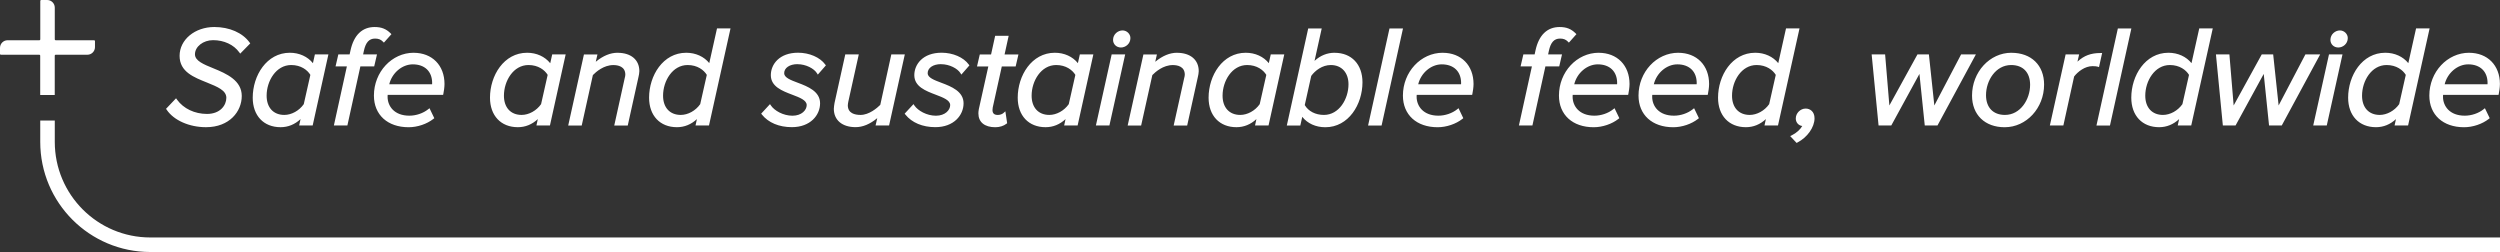
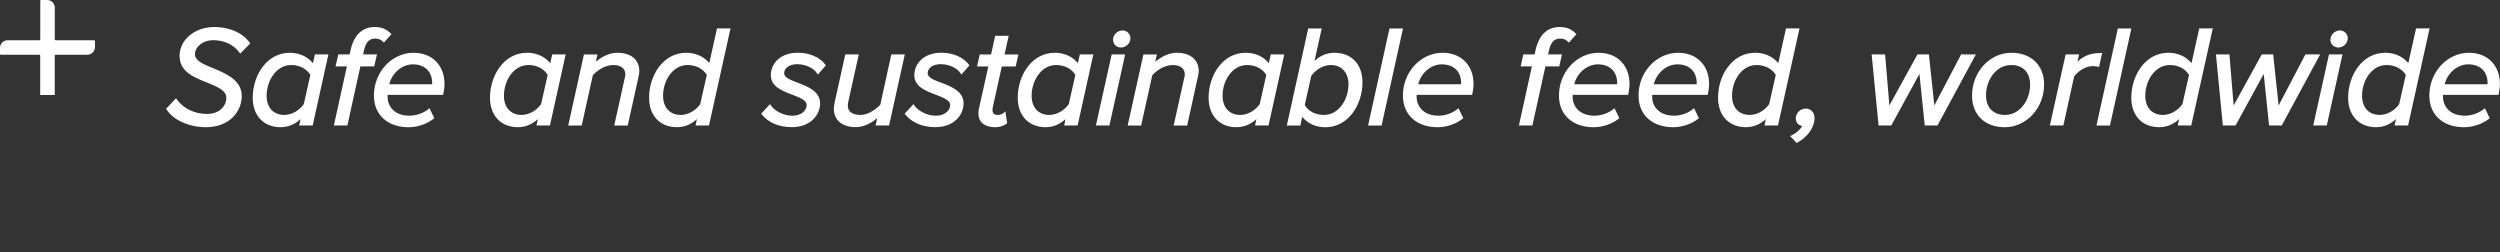
<svg xmlns="http://www.w3.org/2000/svg" id="PayOff-SafeAndSustainableFeedWorldwide-RGB-wit" viewBox="0 0 629.35 63.44">
  <rect x="0" y="0" width="629.35" height="63.44" fill="#333333" stroke="none" />
  <defs>
    <style>.cls-1{fill:#fff;stroke-width:0px;}</style>
  </defs>
  <path class="cls-1" d="M23.71,10.13h-9.71c-.12,0-.21-.1-.21-.21V1.92c0-1.06-.86-1.92-1.92-1.92h-1.52c-.12,0-.21.1-.21.21v9.71c0,.12-.1.21-.21.21H1.92c-1.06,0-1.92.86-1.92,1.92v1.52c0,.12.1.21.21.21h9.7c.12,0,.21.1.21.21v9.92h3.66v-9.92c0-.12.1-.21.21-.21h8c1.06,0,1.92-.86,1.92-1.92v-1.52c0-.12-.1-.21-.21-.21" />
-   <path class="cls-1" d="M629.35,59.78H37.85c-13.29,0-24.06-10.77-24.06-24.06v-5.38h-3.66v5.38c0,15.31,12.41,27.72,27.72,27.72h591.5v-3.66Z" />
  <path class="cls-1" d="M252.2,16.73h3.48l.7-3.02h-3.49l1.03-4.69h-3.4l-1.03,4.69h-2.84l-.7,3.02h2.85l-2.39,10.74c-.08.37-.11.86-.11,1.07,0,2.21,1.56,3.49,4.27,3.49,1.06,0,2.09-.32,2.81-.89l.16-.13-.45-2.99-.49.44c-.26.23-.8.48-1.4.48-.92,0-1.35-.4-1.35-1.25,0-.23.03-.47.06-.63l2.28-10.32h0ZM271.35,15.9c-1.32-1.65-3.43-2.62-5.8-2.62-5.85,0-9.35,5.75-9.35,11.31,0,4.52,2.75,7.43,7.01,7.43,1.89,0,3.6-.7,5.03-2.04l-.35,1.61h3.39l3.96-17.89h-3.4l-.49,2.19h0ZM269.05,26.22c-1.16,1.65-3.07,2.71-4.9,2.71-2.74,0-4.45-1.85-4.45-4.84,0-3.71,2.37-7.72,6.19-7.72,2.45,0,4.08,1.26,4.82,2.48,0,0-1.66,7.37-1.66,7.37ZM275.88,31.59h3.4l3.97-17.89h-3.4l-3.97,17.89ZM53.65,10.11c2.74,0,5.19,1.14,6.57,3.05l.25.34,2.53-2.58-.18-.24c-1.76-2.43-5.07-3.88-8.86-3.88-4.91,0-8.75,3.19-8.75,7.26s3.68,5.42,6.92,6.73c2.6,1.05,4.85,1.96,4.85,3.83s-1.53,4.06-4.87,4.06c-3.11,0-5.92-1.34-7.54-3.59l-.25-.35-2.52,2.65.16.24c1.8,2.67,5.69,4.39,9.9,4.39,5.91,0,9-3.96,9-7.86s-3.79-5.6-7.14-6.96c-2.49-1.01-4.64-1.89-4.64-3.53,0-1.93,2.08-3.56,4.55-3.56M236.9,16.16c2.17,0,4.17,1.13,4.86,2.22l.25.4,2.03-2.32-.17-.23c-1.31-1.8-3.99-2.96-6.83-2.96-4.72,0-6.87,2.93-6.87,5.65,0,2.88,2.86,3.96,5.39,4.92,1.87.71,3.64,1.38,3.64,2.62s-1.26,2.67-3.59,2.67-4.53-1.28-5.4-2.55l-.25-.37-2.22,2.4.19.24c1.63,2.03,4.31,3.16,7.53,3.16,4.67,0,7.11-3.02,7.11-6.01s-3.08-4.22-5.56-5.15c-1.87-.7-3.48-1.31-3.48-2.42,0-1.34,1.37-2.28,3.34-2.28M94.9,13.7h-3.49l.19-.89c.46-2.14,1.32-3.1,2.82-3.1.85,0,1.43.22,1.95.75l.27.27,1.9-2.13-.24-.24c-1.1-1.09-2.29-1.56-3.99-1.56-3.13,0-5.23,2.03-6.07,5.87l-.23,1.03h-2.84l-.7,3.02h2.85l-3.27,14.87h3.4l3.27-14.87h3.48s.7-3.02.7-3.02ZM178.56,15.9c-1.32-1.65-3.43-2.62-5.81-2.62-5.85,0-9.35,5.75-9.35,11.31,0,4.52,2.75,7.43,7.01,7.43,1.89,0,3.6-.7,5.03-2.04l-.35,1.61h3.39l5.42-24.44h-3.4l-1.95,8.74h.01ZM176.27,26.22c-1.16,1.65-3.07,2.71-4.9,2.71-2.74,0-4.45-1.85-4.45-4.84,0-3.71,2.37-7.72,6.19-7.72,2.45,0,4.08,1.26,4.82,2.48l-1.66,7.37h0ZM155.47,13.28c-1.82,0-3.66.76-5.49,2.27l.42-1.84h-3.4l-3.96,17.89h3.4l2.81-12.7c.79-.81,2.73-2.52,5.15-2.52,1.13,0,3.02.32,3.02,2.42,0,.26-.08.59-.15.85l-2.64,11.95h3.4l2.69-12.17c.11-.37.23-1.16.23-1.52,0-2.85-2.1-4.62-5.48-4.62M104.16,13.28c-5.53,0-10.03,4.84-10.03,10.78,0,4.84,3.43,7.97,8.75,7.97,2.2,0,4.59-.81,6.23-2.1l.22-.18-1.21-2.51-.35.28c-1.26,1-3.02,1.6-4.72,1.6-3.79,0-5.48-2.39-5.48-4.77,0-.13.01-.31.02-.46h13.96l.06-.28c.1-.47.29-1.59.29-2.46,0-4.7-3.11-7.86-7.76-7.86M108.77,21.21h-10.78c.69-2.84,3.22-5.01,5.93-5.01,3.01,0,4.87,1.8,4.87,4.7,0,.08,0,.2-.02.32M138.5,15.9c-1.32-1.65-3.43-2.62-5.8-2.62-5.86,0-9.35,5.75-9.35,11.31,0,4.52,2.75,7.43,7.01,7.43,1.89,0,3.6-.7,5.03-2.04l-.35,1.61h3.4l3.96-17.89h-3.39l-.49,2.19h-.02ZM136.21,26.22c-1.16,1.65-3.08,2.71-4.9,2.71-2.74,0-4.45-1.85-4.45-4.84,0-3.71,2.36-7.72,6.19-7.72,2.45,0,4.08,1.26,4.82,2.48l-1.66,7.37h0ZM78.77,15.9c-1.32-1.65-3.43-2.62-5.8-2.62-5.85,0-9.35,5.75-9.35,11.31,0,4.52,2.75,7.43,7.01,7.43,1.89,0,3.6-.7,5.03-2.04l-.35,1.61h3.4l3.96-17.89h-3.4l-.49,2.19h-.01ZM76.47,26.22c-1.16,1.65-3.07,2.71-4.9,2.71-2.74,0-4.45-1.85-4.45-4.84,0-3.71,2.37-7.72,6.19-7.72,2.46,0,4.08,1.26,4.82,2.48,0,0-1.66,7.37-1.66,7.37ZM224.38,13.7l-2.78,12.7c-.83.82-2.83,2.53-4.97,2.53-1.46,0-3.2-.42-3.2-2.42,0-.3.08-.67.14-.99l2.62-11.82h-3.4l-2.7,12.2c-.07.38-.18,1.15-.18,1.49,0,2.85,2.1,4.62,5.48,4.62,1.8,0,3.63-.76,5.45-2.27l-.42,1.84h3.4l3.96-17.89h-3.4ZM282.58,7.66c-1.15,0-2.38.96-2.38,2.38,0,1.09.86,1.92,1.99,1.92s2.38-.91,2.38-2.38c0-1.04-.91-1.92-1.99-1.92M200.76,16.16c2.17,0,4.17,1.13,4.86,2.22l.26.4,2.03-2.32-.17-.23c-1.31-1.8-3.99-2.96-6.83-2.96-4.72,0-6.86,2.93-6.86,5.65,0,2.88,2.86,3.96,5.39,4.92,1.87.71,3.64,1.38,3.64,2.62s-1.26,2.67-3.59,2.67-4.53-1.28-5.4-2.55l-.25-.37-2.22,2.4.19.24c1.63,2.03,4.3,3.16,7.53,3.16,4.67,0,7.11-3.02,7.11-6.01s-3.08-4.22-5.56-5.15c-1.87-.7-3.48-1.31-3.48-2.42,0-1.34,1.38-2.28,3.34-2.28M589.04,7.66c-1.15,0-2.38.96-2.38,2.38,0,1.09.85,1.92,1.99,1.92s2.38-.91,2.38-2.38c0-1.04-.91-1.92-1.99-1.92M533.15,7.16l-5.39,24.44h3.4l5.39-24.44h-3.4ZM493.69,13.7l-6.74,12.85-1.37-12.85h-2.88l-7.07,12.85-1.07-12.85h-3.39l1.74,17.89h3.2l7.09-12.98,1.34,12.98h3.2l9.67-17.89h-3.73.01ZM506.36,13.28c-5.47,0-9.92,4.84-9.92,10.78,0,4.84,3.23,7.97,8.22,7.97,5.47,0,9.92-4.82,9.92-10.74,0-4.86-3.22-8-8.22-8M504.73,28.93c-2.98,0-4.77-1.86-4.77-4.98,0-3.65,2.42-7.58,6.33-7.58,2.99,0,4.77,1.86,4.77,4.98,0,3.64-2.42,7.58-6.33,7.58M551.69,15.9c-1.32-1.65-3.43-2.62-5.81-2.62-5.85,0-9.35,5.75-9.35,11.31,0,4.52,2.75,7.43,7.01,7.43,1.88,0,3.6-.7,5.03-2.04l-.35,1.61h3.4l5.42-24.44h-3.4l-1.95,8.74h0ZM549.4,26.22c-1.16,1.65-3.07,2.71-4.9,2.71-2.74,0-4.45-1.85-4.45-4.84,0-3.71,2.37-7.72,6.19-7.72,2.46,0,4.08,1.26,4.82,2.48,0,0-1.66,7.37-1.66,7.37ZM528.4,16.91l.79-3.56h-.44c-2.37,0-4.12.64-5.77,2.17l.42-1.82h-3.4l-3.97,17.89h3.4l2.71-12.33c.94-1.22,2.7-2.61,4.65-2.61.6,0,1.08.07,1.24.12l.38.12v.02ZM608.22,7.16l-1.95,8.74c-1.32-1.65-3.43-2.62-5.8-2.62-5.85,0-9.35,5.75-9.35,11.31,0,4.52,2.75,7.43,7.01,7.43,1.89,0,3.6-.7,5.03-2.04l-.35,1.61h3.4l5.42-24.44h-3.41ZM603.97,26.22c-1.16,1.65-3.08,2.71-4.9,2.71-2.74,0-4.45-1.85-4.45-4.84,0-3.71,2.37-7.72,6.19-7.72,2.45,0,4.08,1.26,4.82,2.48,0,0-1.66,7.37-1.66,7.37ZM621.59,13.28c-5.53,0-10.03,4.84-10.03,10.78,0,4.84,3.43,7.97,8.75,7.97,2.2,0,4.59-.81,6.23-2.1l.22-.18-1.21-2.51-.35.28c-1.26,1-3.02,1.6-4.72,1.6-3.78,0-5.48-2.39-5.48-4.77,0-.13,0-.31.02-.46h13.96l.06-.28c.1-.47.29-1.59.29-2.46,0-4.7-3.12-7.86-7.76-7.86M626.2,21.21h-10.78c.69-2.84,3.22-5.01,5.93-5.01,3.01,0,4.87,1.8,4.87,4.7,0,.08,0,.2-.02.32M582.34,31.59h3.4l3.96-17.89h-3.4l-3.97,17.89h0ZM580.36,13.7l-6.74,12.85-1.37-12.85h-2.88l-7.07,12.85-1.07-12.85h-3.39l1.74,17.89h3.2l7.09-12.98,1.34,12.98h3.2l9.67-17.89h-3.73,0ZM449.61,7.16l-1.95,8.74c-1.32-1.65-3.43-2.62-5.8-2.62-5.86,0-9.36,5.75-9.36,11.31,0,4.52,2.75,7.43,7.01,7.43,1.89,0,3.6-.7,5.03-2.04l-.35,1.61h3.4l5.42-24.44h-3.4ZM445.37,26.22c-1.16,1.65-3.07,2.71-4.9,2.71-2.74,0-4.45-1.85-4.45-4.84,0-3.71,2.37-7.72,6.19-7.72,2.45,0,4.08,1.26,4.82,2.48,0,0-1.66,7.37-1.66,7.37ZM335.98,13.28c-1.88,0-3.61.7-5.06,2.05l1.81-8.17h-3.4l-5.39,24.44h3.4l.49-2.19c1.32,1.67,3.39,2.62,5.81,2.62,5.85,0,9.35-5.75,9.35-11.31,0-4.52-2.75-7.43-7.01-7.43M333.28,28.93c-2.12,0-3.91-.92-4.82-2.48l1.63-7.34c.97-1.34,2.77-2.74,4.93-2.74,2.7,0,4.45,1.9,4.45,4.84,0,3.71-2.37,7.72-6.19,7.72M349.79,7.16l-5.39,24.44h3.4l5.39-24.44h-3.4ZM454.56,27.33c-1.33,0-2.49,1.16-2.49,2.49,0,1.01.68,1.78,1.63,1.9-.48.86-1.48,1.77-2.61,2.33l-.43.21,1.61,1.72.24-.12c2.48-1.28,4.28-3.84,4.28-6.08,0-1.7-1.13-2.45-2.24-2.45M363.2,13.28c-5.53,0-10.03,4.84-10.03,10.78,0,4.84,3.43,7.97,8.75,7.97,2.2,0,4.59-.81,6.23-2.1l.22-.18-1.2-2.51-.35.28c-1.26,1-3.02,1.6-4.72,1.6-3.78,0-5.48-2.39-5.48-4.77,0-.13.01-.31.02-.46h13.96l.06-.28c.1-.47.29-1.59.29-2.46,0-4.7-3.11-7.86-7.75-7.86M367.8,21.21h-10.78c.69-2.84,3.22-5.01,5.93-5.01,3.01,0,4.87,1.8,4.87,4.7,0,.08,0,.2-.02.32M319.41,15.9c-1.32-1.65-3.43-2.62-5.8-2.62-5.86,0-9.36,5.75-9.36,11.31,0,4.52,2.75,7.43,7.01,7.43,1.88,0,3.6-.7,5.03-2.04l-.35,1.61h3.4l3.96-17.89h-3.4l-.49,2.19h0ZM317.12,26.22c-1.16,1.65-3.07,2.71-4.9,2.71-2.74,0-4.45-1.85-4.45-4.84,0-3.71,2.37-7.72,6.19-7.72,2.45,0,4.08,1.26,4.82,2.48,0,0-1.66,7.37-1.66,7.37ZM422.51,13.28c-5.53,0-10.03,4.84-10.03,10.78,0,4.84,3.43,7.97,8.75,7.97,2.2,0,4.59-.81,6.23-2.1l.22-.18-1.21-2.51-.35.28c-1.26,1-3.02,1.6-4.72,1.6-3.79,0-5.48-2.39-5.48-4.77,0-.13.01-.31.02-.46h13.96l.06-.28c.1-.47.29-1.59.29-2.46,0-4.7-3.11-7.86-7.76-7.86M427.11,21.21h-10.78c.69-2.84,3.22-5.01,5.93-5.01,3.01,0,4.87,1.8,4.87,4.7,0,.08,0,.2-.02.32M296.31,13.28c-1.82,0-3.66.76-5.49,2.27l.42-1.84h-3.4l-3.96,17.89h3.39l2.82-12.7c.79-.81,2.73-2.52,5.15-2.52,1.13,0,3.02.32,3.02,2.42,0,.26-.08.59-.15.85l-2.65,11.95h3.4l2.68-12.17c.12-.4.23-1.19.23-1.52,0-2.85-2.1-4.62-5.48-4.62M402.48,13.28c-5.53,0-10.03,4.84-10.03,10.78,0,4.84,3.43,7.97,8.75,7.97,2.2,0,4.59-.81,6.23-2.1l.22-.18-1.21-2.51-.35.28c-1.26,1-3.02,1.6-4.72,1.6-3.78,0-5.48-2.39-5.48-4.77,0-.13.01-.31.02-.46h13.96l.06-.28c.1-.47.29-1.59.29-2.46,0-4.7-3.11-7.86-7.76-7.86M407.08,21.21h-10.78c.69-2.84,3.22-5.01,5.93-5.01,3.01,0,4.87,1.8,4.87,4.7,0,.08,0,.2-.02.32M393.21,13.7h-3.49l.19-.89c.46-2.14,1.32-3.1,2.82-3.1.85,0,1.43.22,1.95.75l.27.27,1.9-2.13-.24-.24c-1.1-1.09-2.29-1.56-3.99-1.56-3.13,0-5.23,2.03-6.07,5.87l-.22,1.03h-2.84l-.7,3.02h2.85l-3.27,14.87h3.4l3.27-14.87h3.48l.7-3.02h-.01Z" />
</svg>